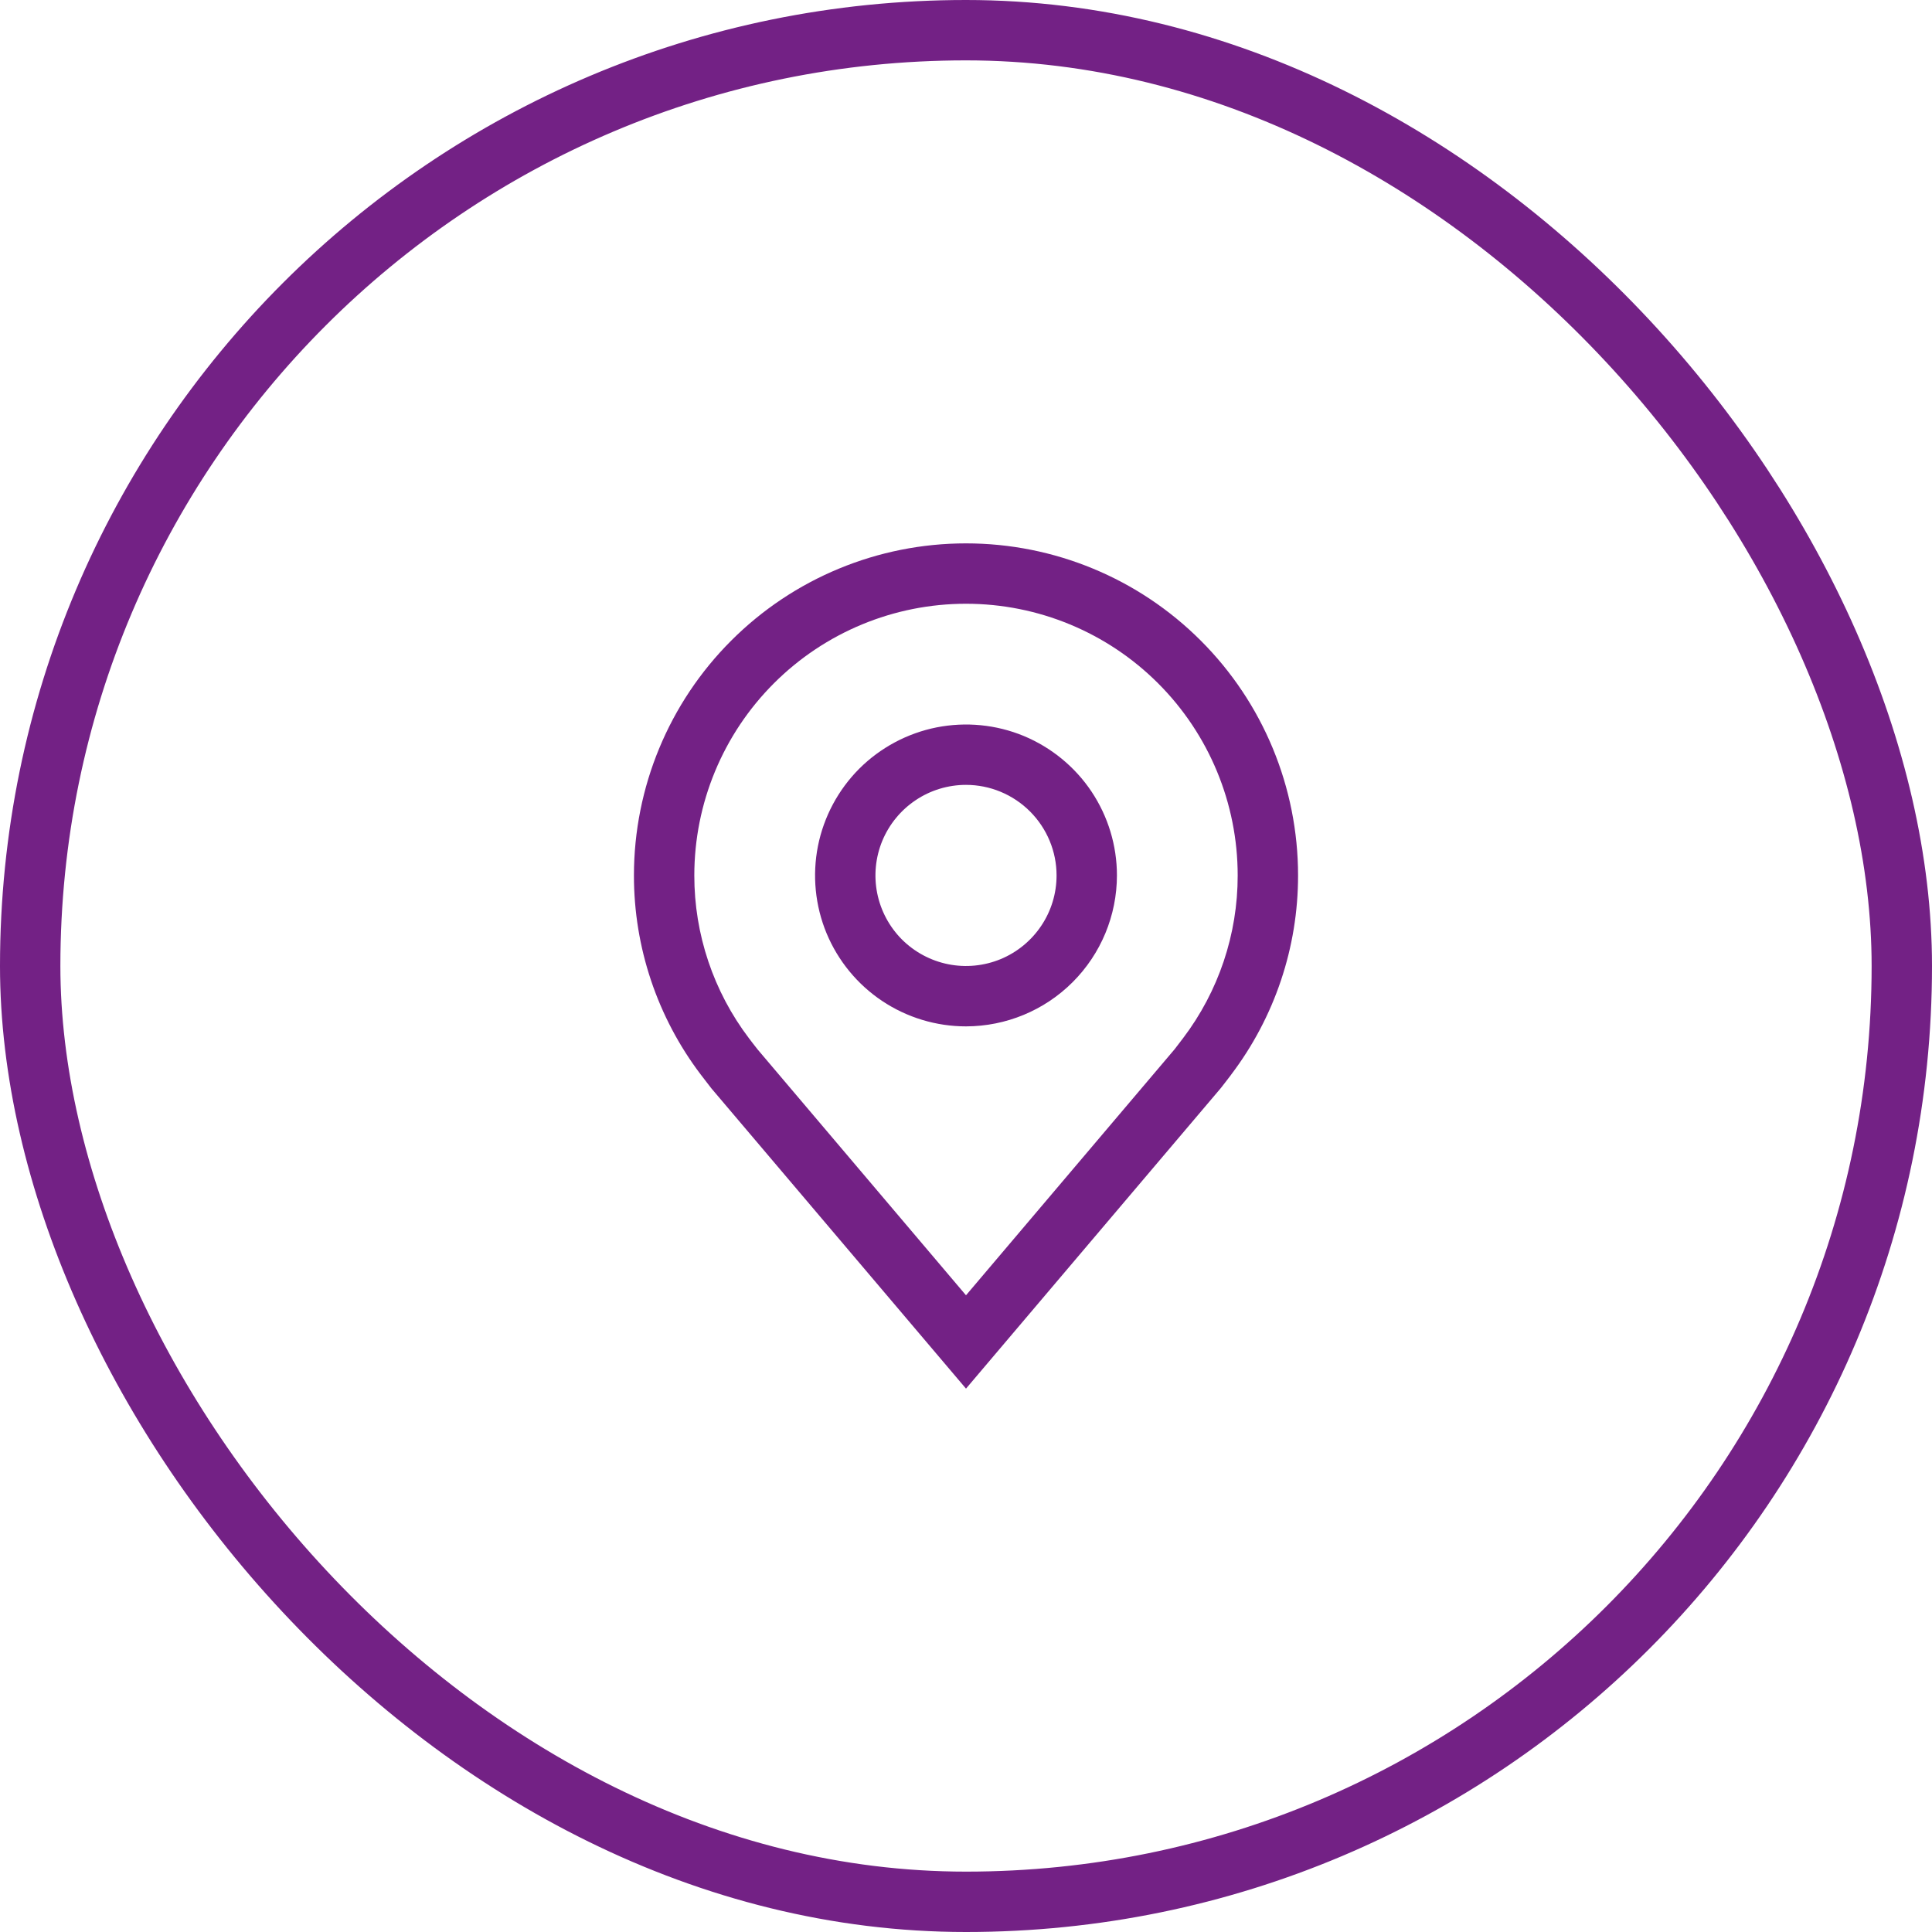
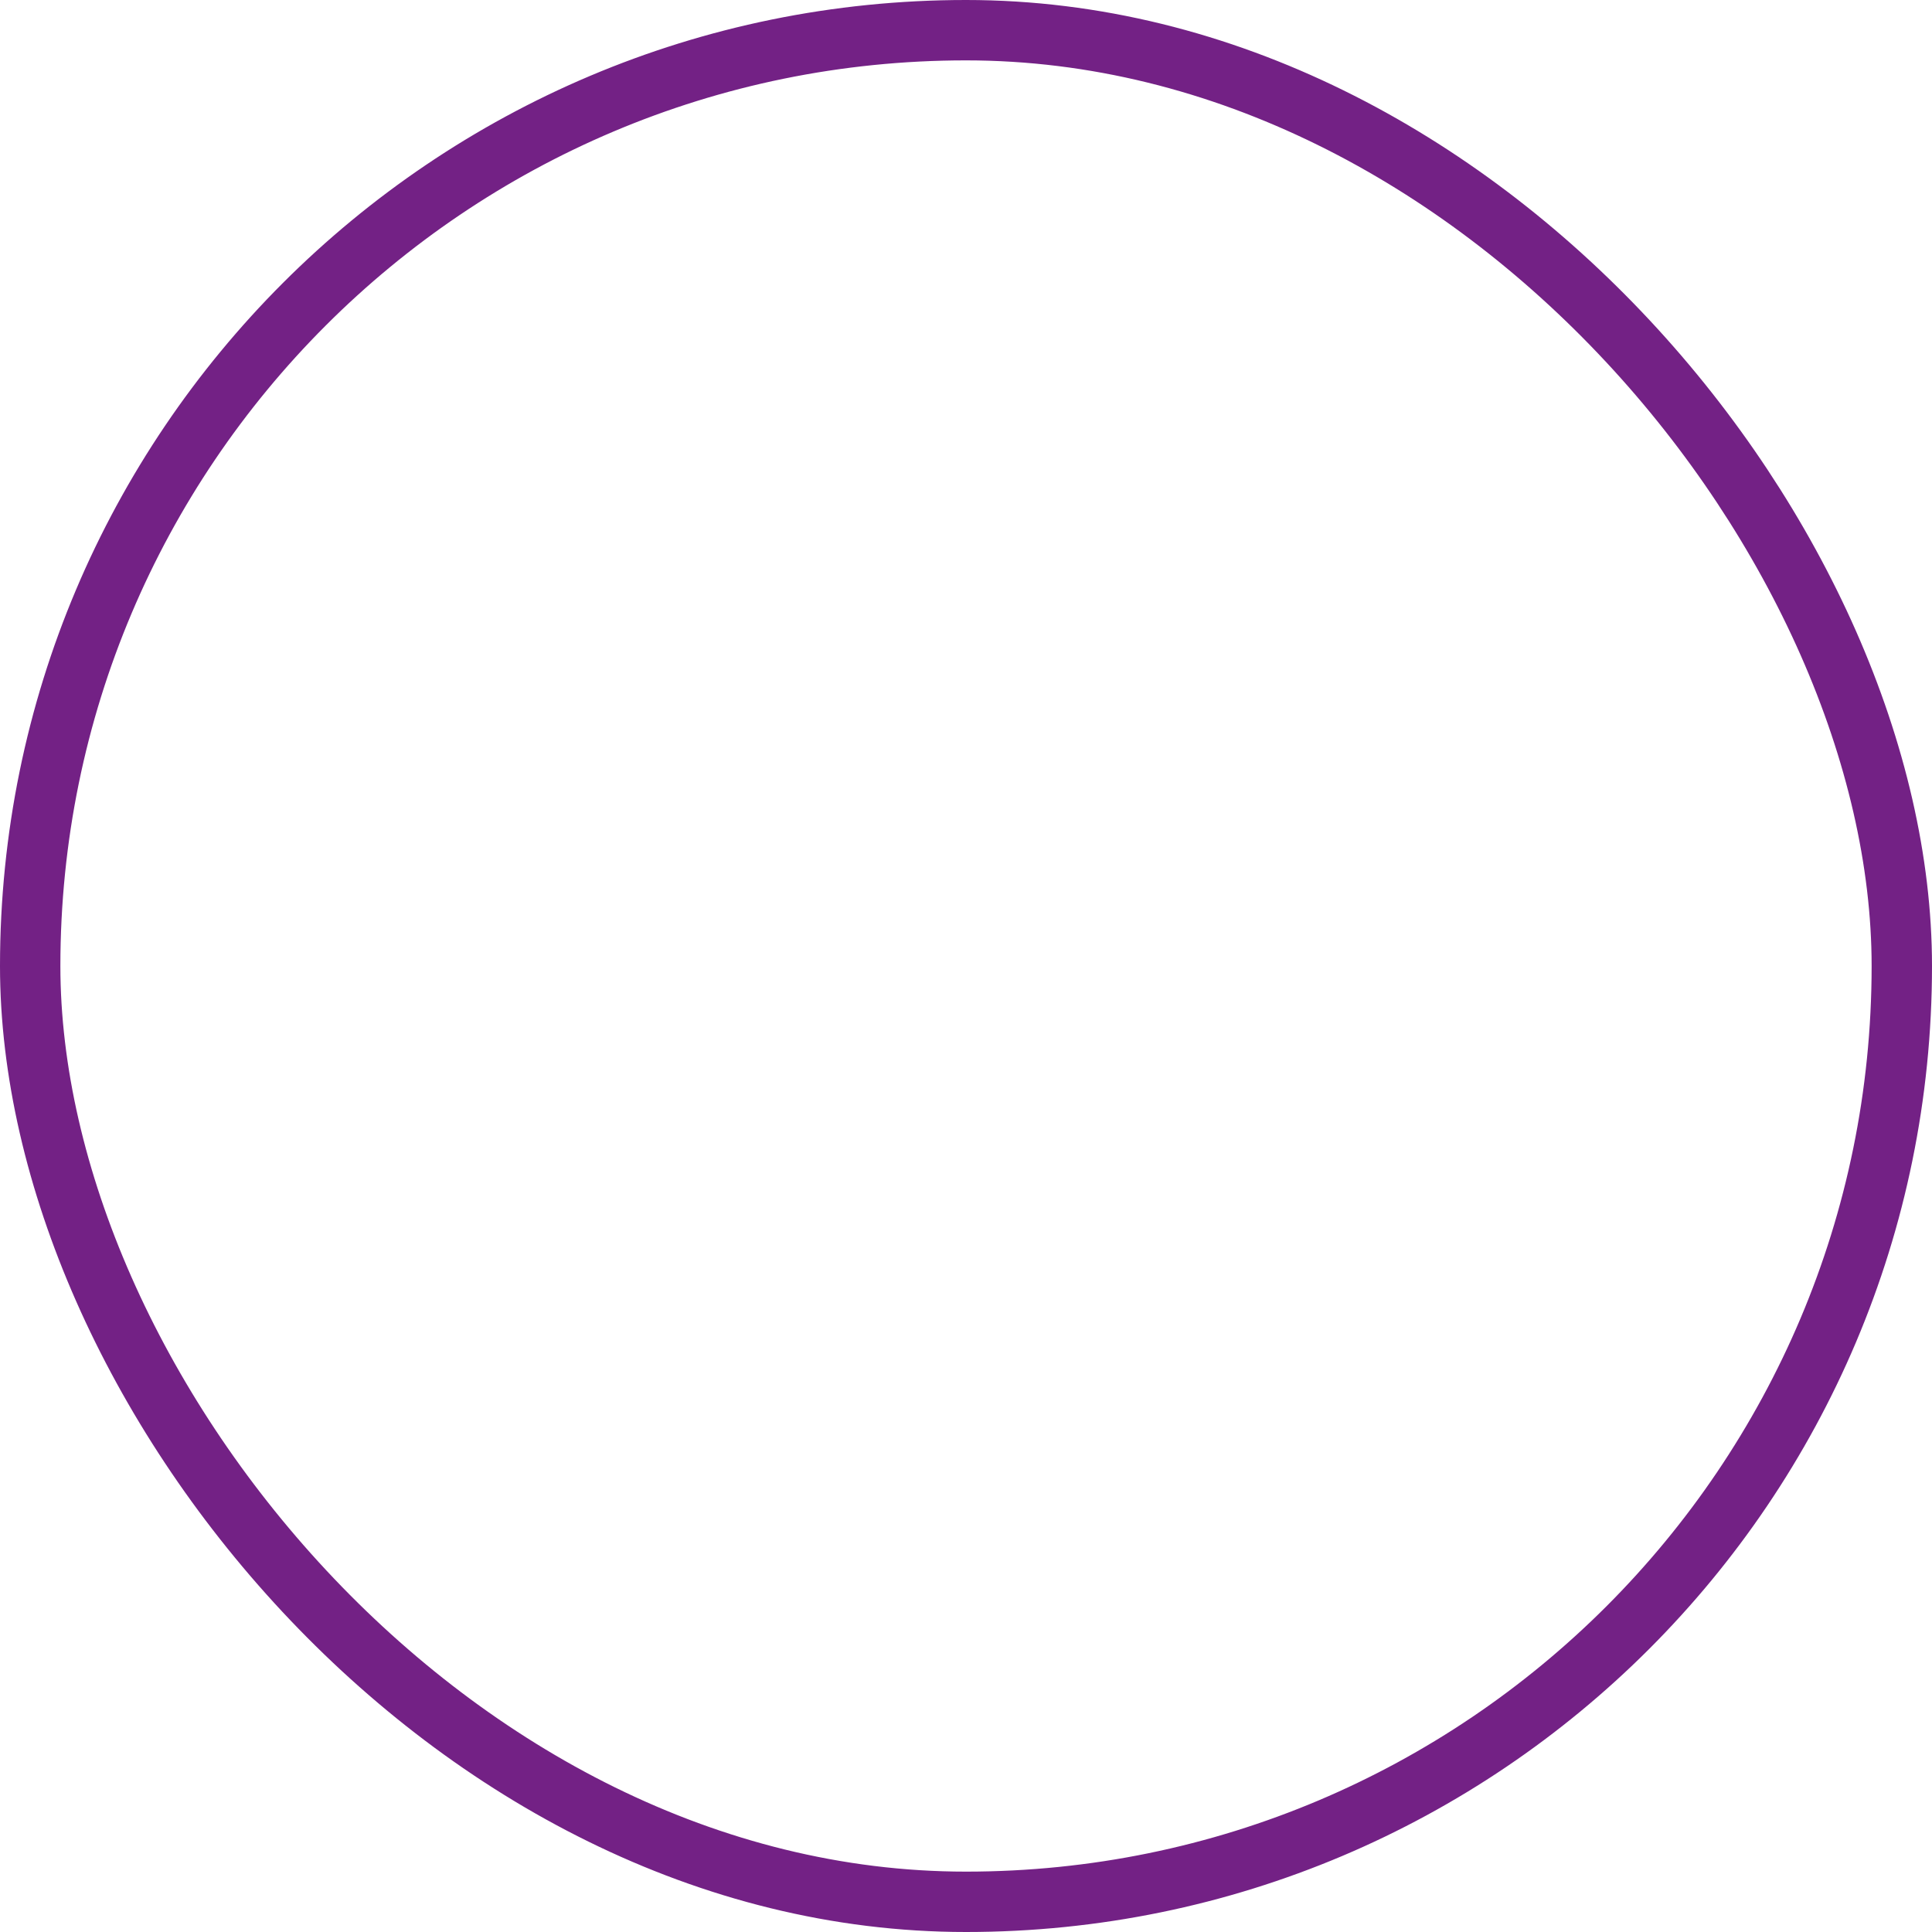
<svg xmlns="http://www.w3.org/2000/svg" width="32" height="32" viewBox="0 0 32 32" fill="none">
  <rect x="0.5" y="0.5" width="31" height="31" rx="15.5" stroke="#732185" />
-   <path d="M16 17C15.505 17 15.022 16.853 14.611 16.579C14.2 16.304 13.88 15.914 13.69 15.457C13.501 15 13.452 14.497 13.548 14.012C13.645 13.527 13.883 13.082 14.232 12.732C14.582 12.383 15.027 12.145 15.512 12.048C15.997 11.952 16.5 12.001 16.957 12.19C17.413 12.38 17.804 12.7 18.079 13.111C18.353 13.522 18.5 14.005 18.5 14.5C18.499 15.163 18.236 15.798 17.767 16.267C17.298 16.736 16.663 16.999 16 17ZM16 13C15.703 13 15.413 13.088 15.167 13.253C14.92 13.418 14.728 13.652 14.614 13.926C14.501 14.2 14.471 14.502 14.529 14.793C14.587 15.084 14.73 15.351 14.939 15.561C15.149 15.77 15.416 15.913 15.707 15.971C15.998 16.029 16.3 15.999 16.574 15.886C16.848 15.772 17.082 15.58 17.247 15.333C17.412 15.087 17.5 14.797 17.5 14.5C17.5 14.102 17.341 13.721 17.06 13.44C16.779 13.159 16.398 13 16 13Z" fill="#732185" />
-   <path d="M16 23L11.782 18.026C11.723 17.951 11.665 17.876 11.608 17.8C10.888 16.851 10.499 15.691 10.5 14.5C10.5 13.041 11.079 11.642 12.111 10.611C13.142 9.579 14.541 9 16 9C17.459 9 18.858 9.579 19.889 10.611C20.921 11.642 21.5 13.041 21.5 14.5C21.501 15.691 21.112 16.849 20.392 17.799L20.392 17.8C20.392 17.8 20.242 17.997 20.22 18.023L16 23ZM12.406 17.198C12.406 17.198 12.523 17.352 12.55 17.384L16 21.454L19.455 17.379C19.477 17.352 19.594 17.197 19.595 17.196C20.183 16.421 20.501 15.473 20.5 14.5C20.5 13.306 20.026 12.162 19.182 11.318C18.338 10.474 17.194 10 16 10C14.806 10 13.662 10.474 12.818 11.318C11.974 12.162 11.5 13.306 11.5 14.5C11.499 15.474 11.817 16.422 12.406 17.198Z" fill="#732185" />
</svg>